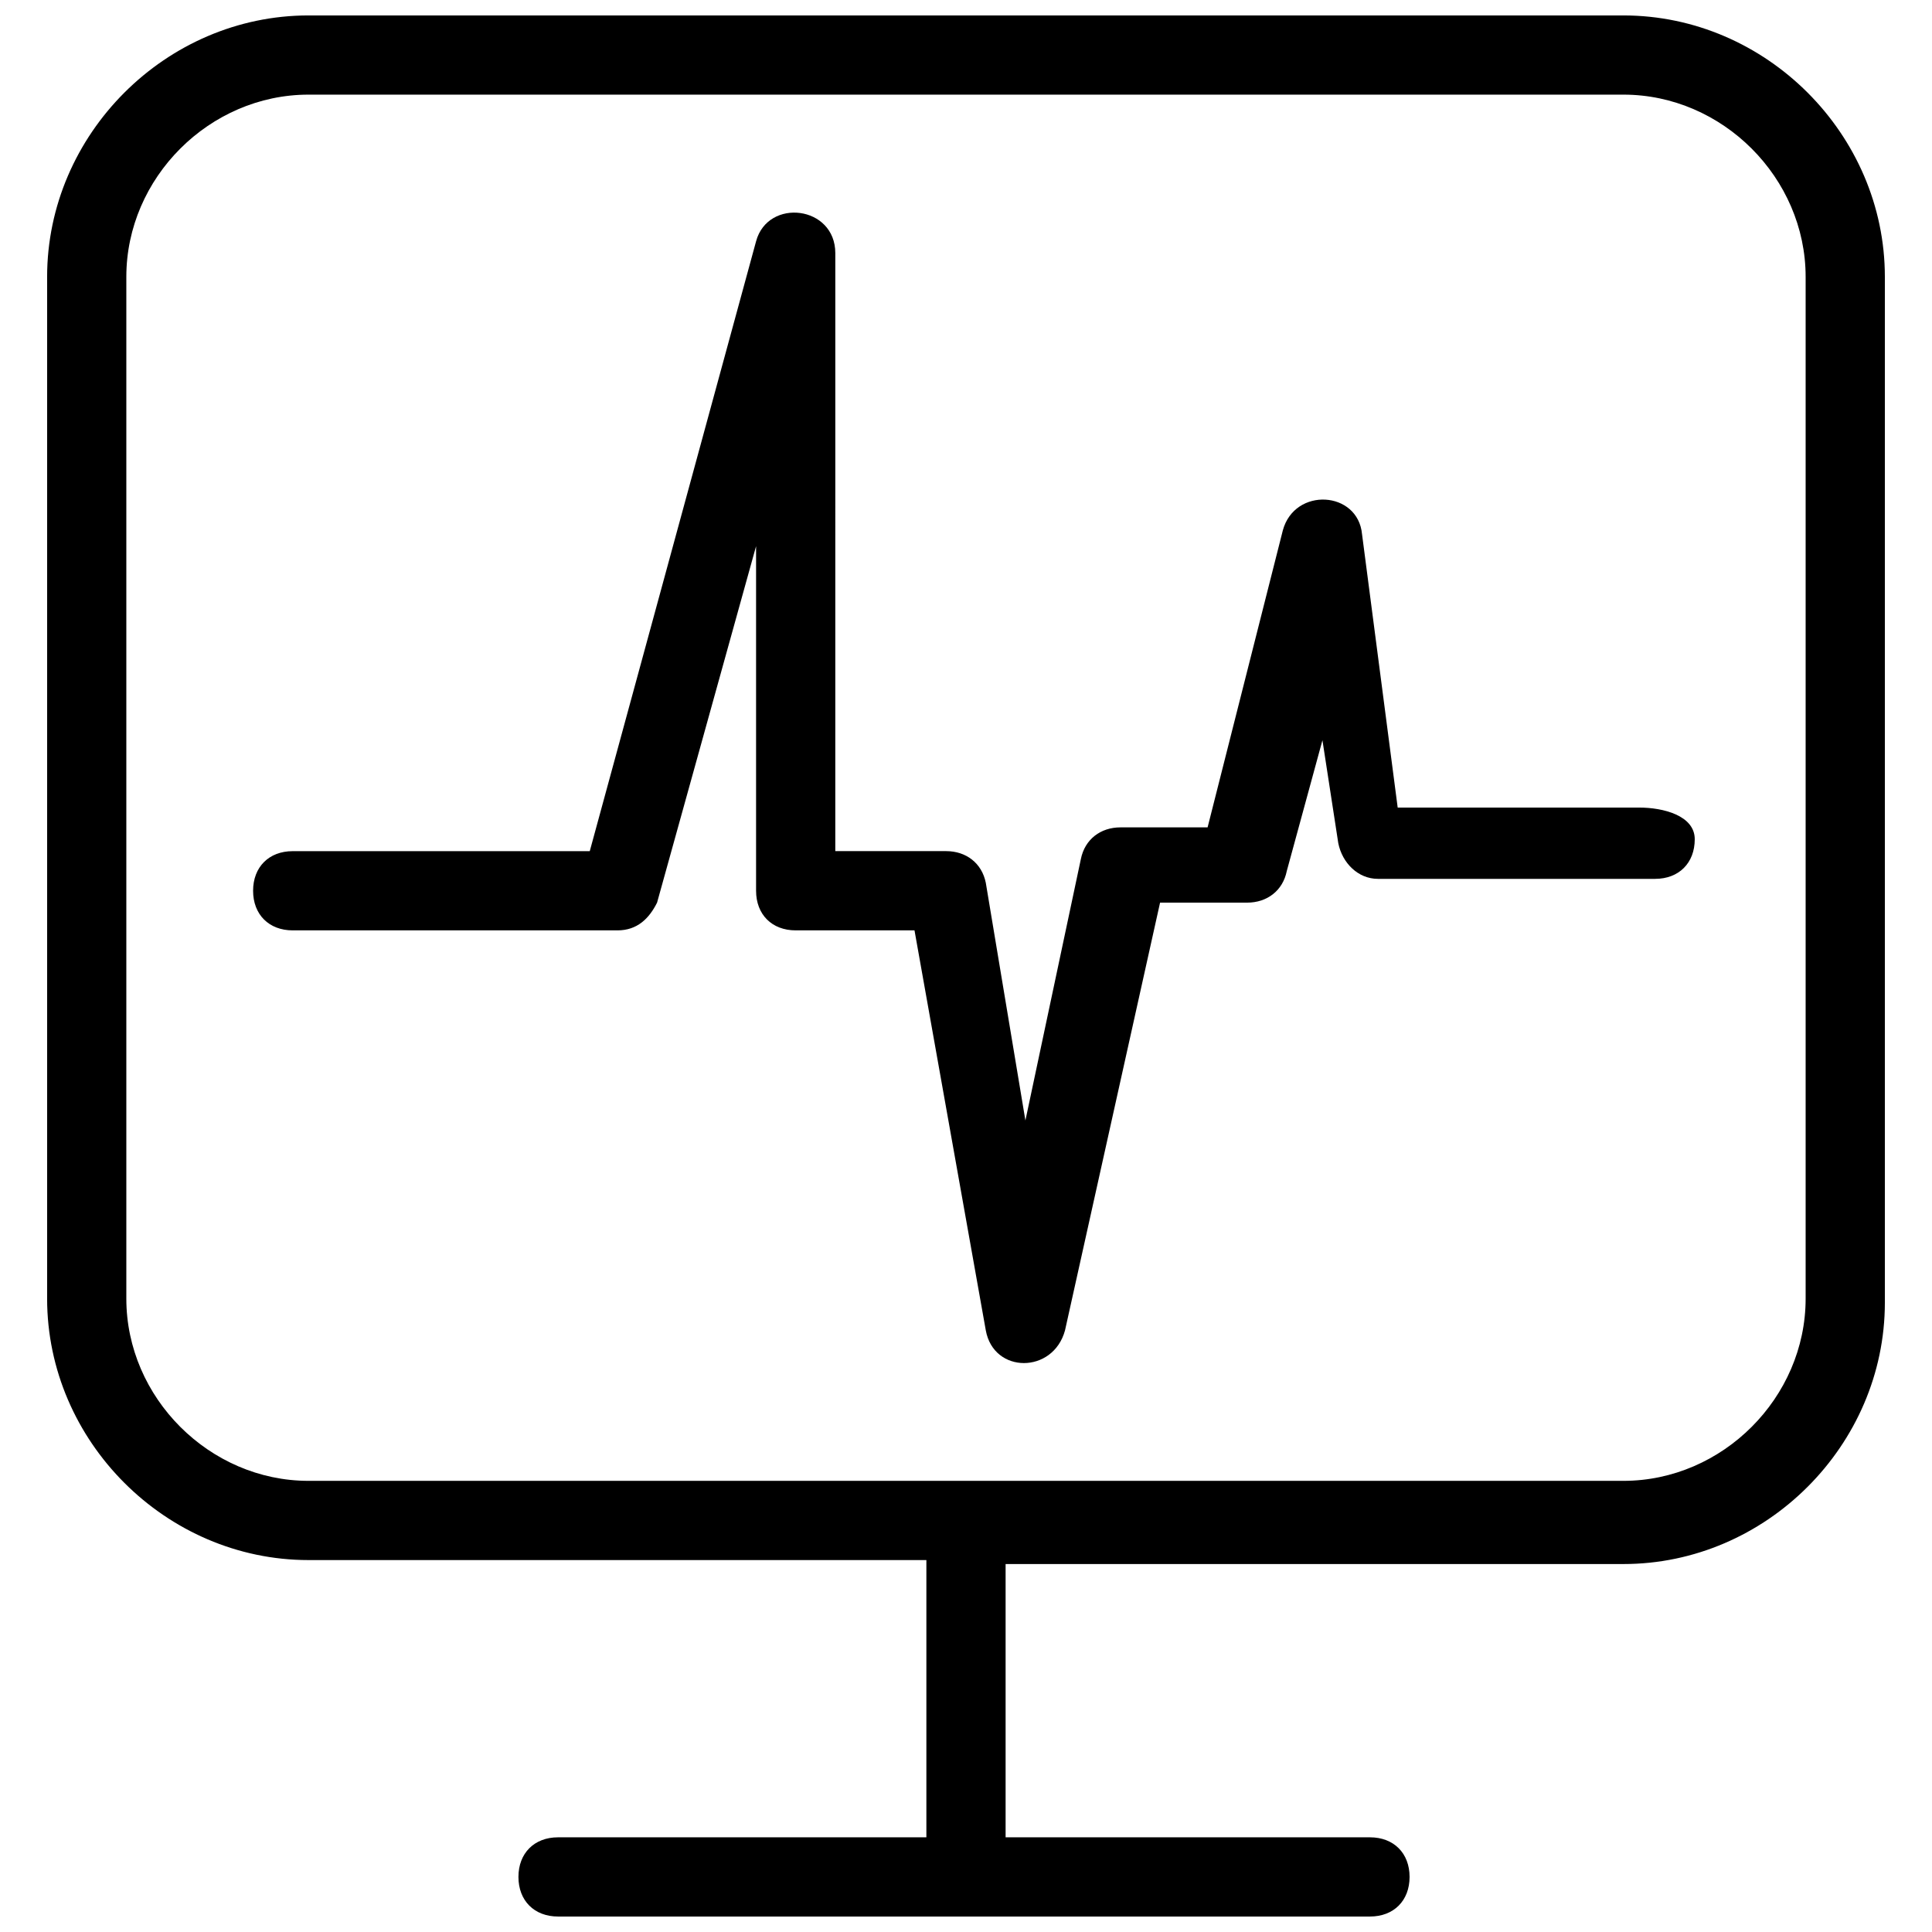
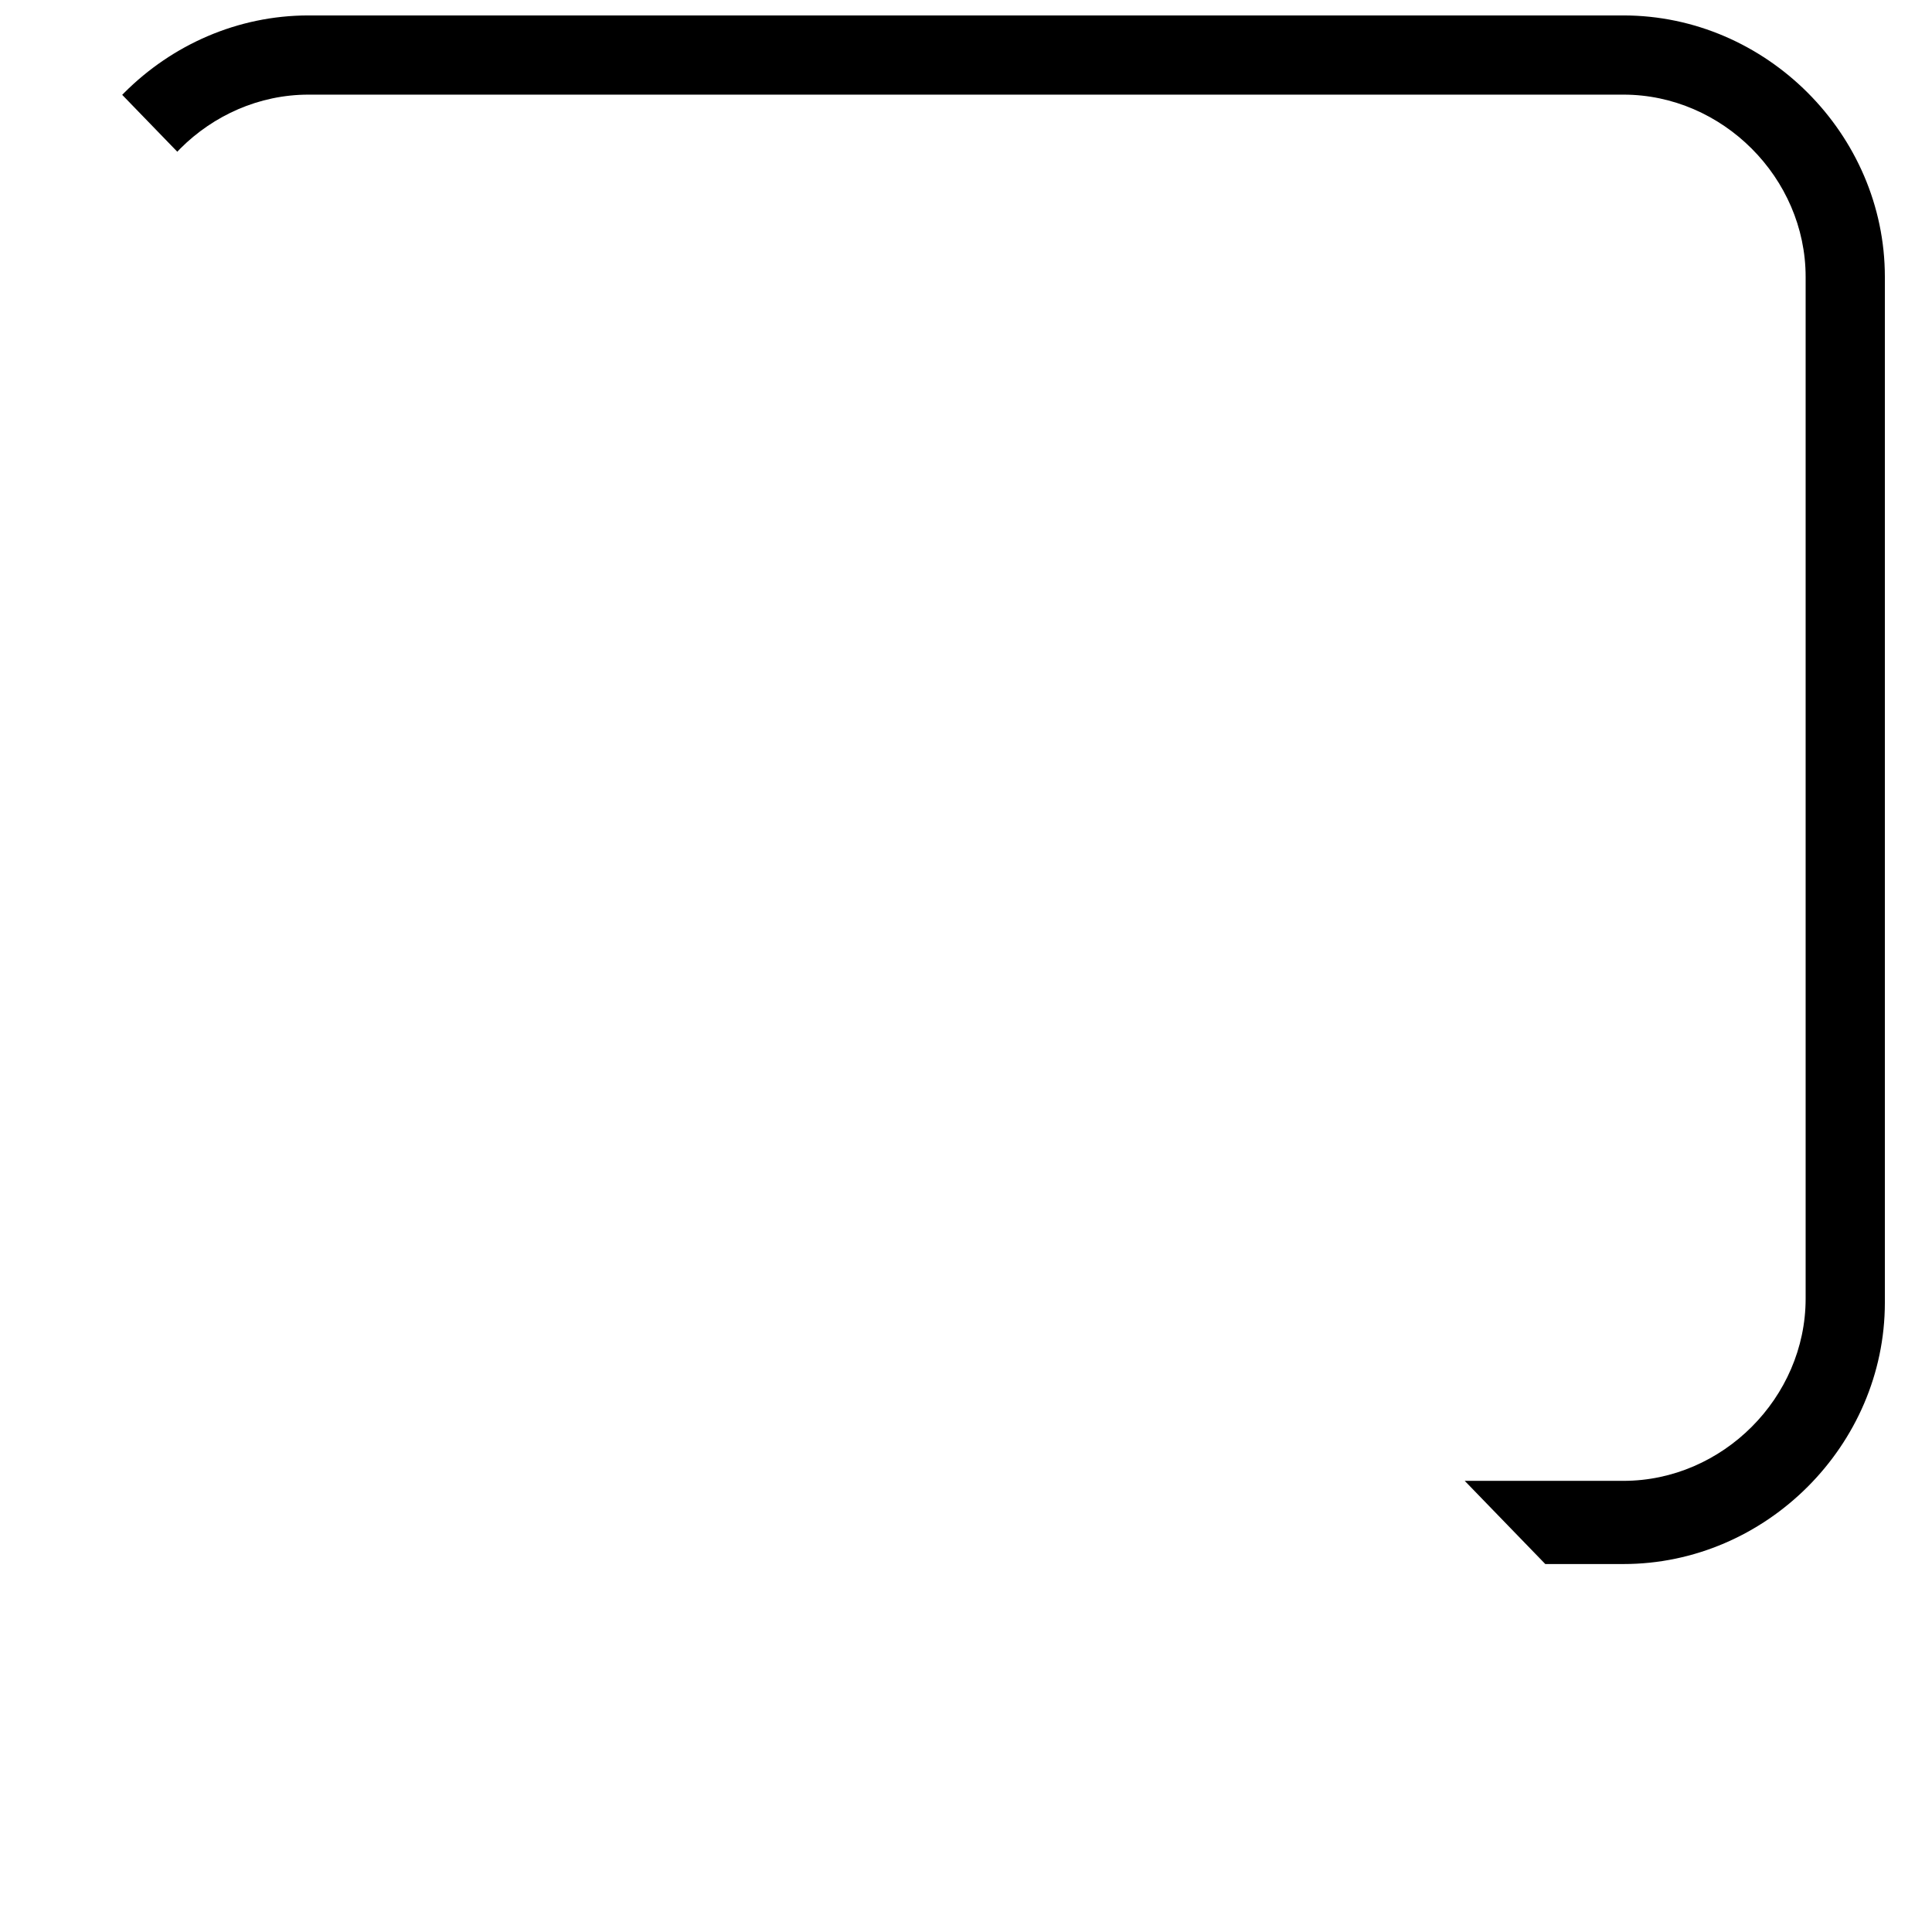
<svg xmlns="http://www.w3.org/2000/svg" width="800px" height="800px" version="1.1" viewBox="144 144 512 512">
  <defs>
    <clipPath id="a">
-       <path d="m156 148.09h488v503.81h-488z" />
+       <path d="m156 148.09h488v503.81z" />
    </clipPath>
  </defs>
  <g clip-path="url(#a)">
    <path d="m574.23 148.09h-348.47c-37.785 0-69.273 31.488-69.273 69.273v270.8c0 37.785 31.488 69.273 69.273 69.273h163.74v73.473h-97.613c-6.297 0-10.496 4.199-10.496 10.496s4.199 10.496 10.496 10.496h215.17c6.297 0 10.496-4.199 10.496-10.496s-4.199-10.496-10.496-10.496h-96.562v-72.422h163.74c37.785 0 69.273-31.488 69.273-69.273v-271.85c0-37.785-31.488-69.273-69.273-69.273zm48.281 340.07c0 26.238-22.043 48.281-48.281 48.281h-348.47c-26.238 0-48.281-22.043-48.281-48.281v-270.8c0-26.238 22.039-48.281 48.281-48.281h348.47c26.238 0 48.281 22.043 48.281 48.281z" />
  </g>
-   <path d="m578.43 358.02h-64.027l-9.445-72.426c-1.051-11.547-17.844-12.594-20.992-1.051l-19.941 78.719h-23.09c-5.246 0-9.445 3.148-10.496 8.398l-14.695 69.273-10.496-62.977c-1.051-5.246-5.246-8.398-10.496-8.398h-29.391l0.004-158.48c0-12.594-17.844-14.695-20.992-3.148l-44.082 161.64-78.723-0.004c-6.297 0-10.496 4.199-10.496 10.496 0 6.297 4.199 10.496 10.496 10.496h86.066c5.246 0 8.398-3.148 10.496-7.348l26.238-94.465v91.316c0 6.297 4.199 10.496 10.496 10.496h31.488l18.895 106.01c2.098 11.547 17.844 11.547 20.992 0l25.191-113.36h23.09c5.246 0 9.445-3.148 10.496-8.398l9.445-34.637 4.199 27.289c1.051 5.246 5.246 9.445 10.496 9.445h73.473c6.297 0 10.496-4.199 10.496-10.496s-8.395-8.395-14.695-8.395z" />
</svg>